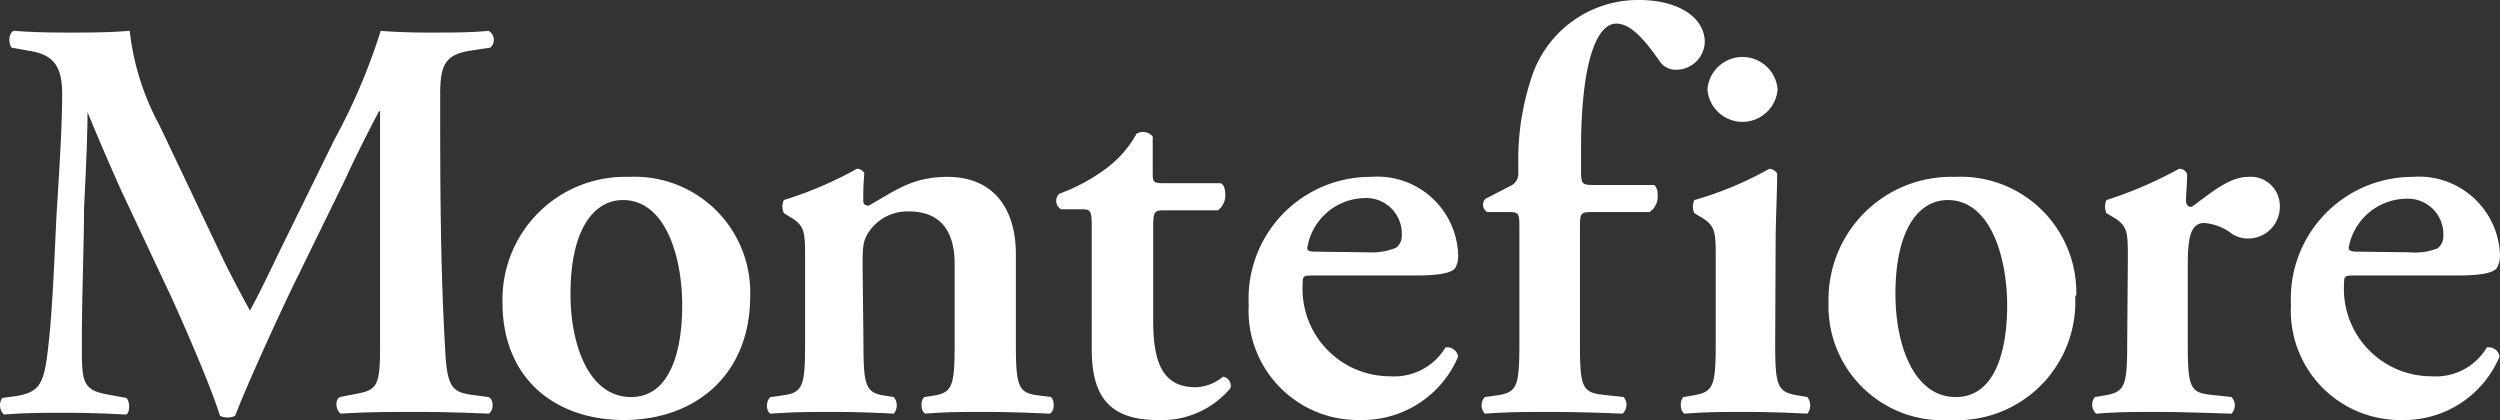
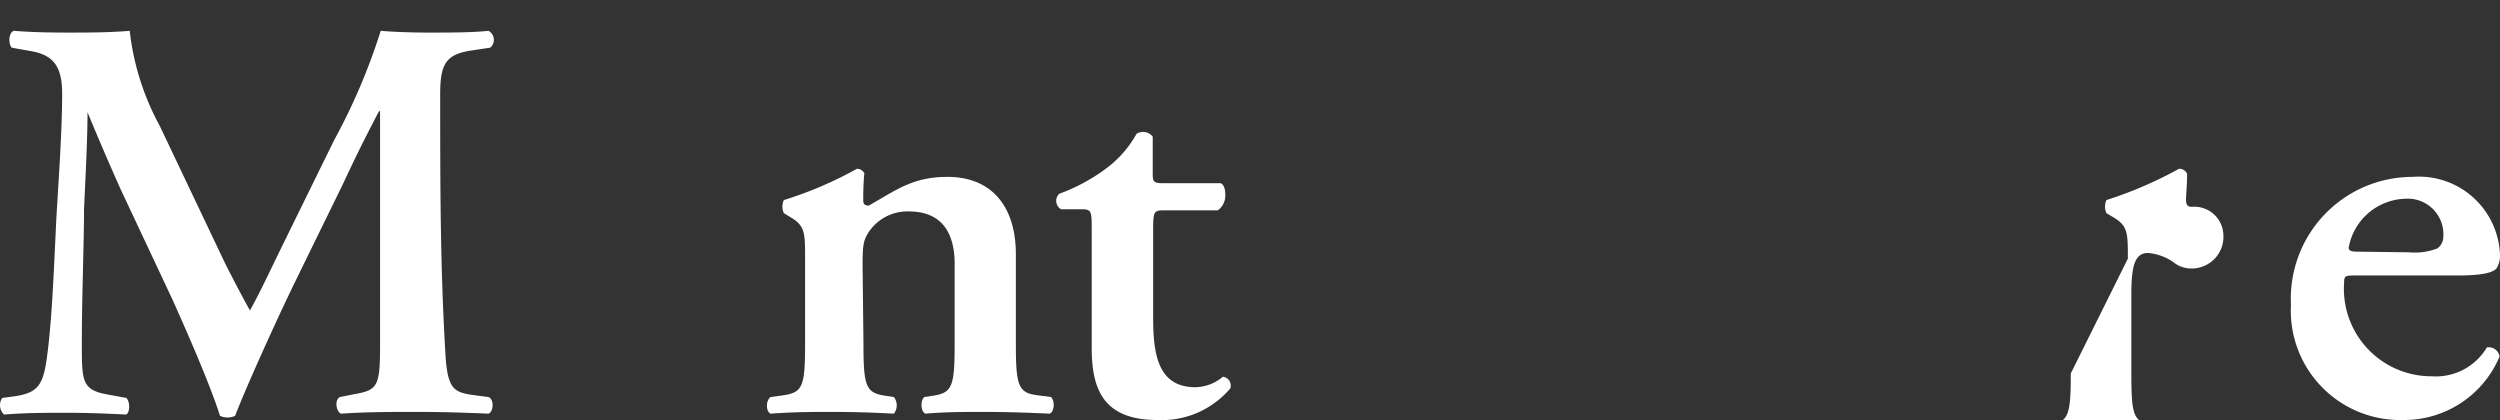
<svg xmlns="http://www.w3.org/2000/svg" id="client-logo-montefiore" width="114.344" height="19.22" viewBox="0 0 114.344 19.22">
  <rect x="0" y="0" width="114.344" height="19.22" fill="#333333" stroke="none" />
  <path id="Path_148" data-name="Path 148" d="M23.15,18.83c.26.1.24.66,0,.76-1.14-.05-2.16-.08-3.22-.08-1.24,0-2.37,0-3.53.08-.21-.1-.31-.61-.05-.76l.71-.14c1-.18,1.13-.36,1.13-2.16V5.76h-.05C17.38,7.21,17,8,16.51,9.05l-2.27,4.64c-.89,1.84-2.21,4.77-2.68,6a.83.83,0,0,1-.69,0c-.45-1.43-1.58-4-2.18-5.33l-2.35-5C5.84,8.25,5.13,6.59,4.81,5.8h0c0,1.29-.11,3.34-.16,4.45,0,1.61-.1,3.95-.1,6.11,0,1.74,0,2.14,1.16,2.35l.87.16c.18.15.18.66,0,.76-1-.05-1.79-.08-2.77-.08s-1.79,0-2.82.08a.59.59,0,0,1-.08-.76l.45-.06c1.27-.16,1.45-.55,1.64-2.16s.26-3.37.39-6.11c.11-1.79.26-4,.26-5.58,0-1.24-.39-1.77-1.42-1.95l-.89-.16c-.16-.19-.14-.69.1-.77.79.06,1.5.08,2.48.08s1.84,0,2.82-.08A11.8,11.8,0,0,0,8.11,6.42L11,12.5c.21.45.9,1.77,1.24,2.37.42-.76.77-1.5,1.37-2.74l2.48-5.05a27.84,27.84,0,0,0,2.13-5c.71.06,1.58.08,2.16.08,1.11,0,2,0,2.77-.08a.47.47,0,0,1,.08.77l-.87.13c-1.16.18-1.42.61-1.42,2,0,3.9,0,7.8.23,11.7.08,1.76.37,1.92,1.22,2.05Z" transform="translate(-0.807 -0.67)" fill="#fff" />
-   <path id="Path_149" data-name="Path 149" d="M29.67,18.83c1.81,0,2.34-2.16,2.34-4.19,0-2.22-.76-4.82-2.71-4.82-1.35,0-2.4,1.37-2.4,4.29,0,2.4.87,4.72,2.77,4.72m5.45-4.64c0,3.74-2.63,5.69-5.77,5.69S23.79,18,23.79,14.51a5.61,5.61,0,0,1,5.77-5.75,5.29,5.29,0,0,1,5.56,5.43" transform="translate(-0.807 -0.67)" fill="#fff" />
  <path id="Path_150" data-name="Path 150" d="M40.3,16.38c0,1.95.1,2.26,1,2.39l.39.06a.613.613,0,0,1,0,.76c-.92-.05-1.82-.08-2.79-.08s-1.74,0-2.85.08c-.21-.1-.23-.58,0-.76l.58-.08c.9-.13,1-.42,1-2.37V12.5c0-1.18,0-1.5-.66-1.89l-.31-.19a.7.7,0,0,1,0-.6A17.51,17.51,0,0,0,40,8.39a.37.37,0,0,1,.34.21c-.05.5-.05,1-.05,1.22s.08.23.24.26c1.23-.69,2-1.32,3.61-1.32,2.13,0,3.13,1.48,3.13,3.53v4.09c0,1.95.11,2.26,1,2.37l.61.08c.18.18.16.66-.06.76-1.1-.05-2-.08-3-.08s-1.77,0-2.69.08c-.21-.1-.24-.58-.05-.76l.39-.06c.9-.13,1-.44,1-2.39V12.74c0-1.34-.52-2.4-2.1-2.4a2.13,2.13,0,0,0-1.74.82c-.35.47-.37.71-.37,1.69Z" transform="translate(-0.807 -0.67)" fill="#fff" />
  <path id="Path_151" data-name="Path 151" d="M54.06,10.29c-.48,0-.51.05-.51.9v4.05c0,1.66.24,3.14,1.93,3.14a2,2,0,0,0,1.26-.48.41.41,0,0,1,.34.53,4.1,4.1,0,0,1-3.34,1.45c-2.5,0-3-1.45-3-3.29V11.24c0-.92,0-1-.48-1h-.92a.44.44,0,0,1-.08-.71,8.37,8.37,0,0,0,2.08-1.11,5,5,0,0,0,1.45-1.63.56.56,0,0,1,.74.13V8.55c0,.42,0,.5.5.5h2.61c.16.08.21.29.21.55a.84.84,0,0,1-.34.69Z" transform="translate(-0.807 -0.67)" fill="#fff" />
-   <path id="Path_152" data-name="Path 152" d="M63.37,12.21A2.9,2.9,0,0,0,64.66,12a.66.66,0,0,0,.26-.55,1.63,1.63,0,0,0-1.74-1.72A2.71,2.71,0,0,0,60.6,12c0,.1,0,.18.37.18Zm-2.43,1.06c-.5,0-.55,0-.55.34a4,4,0,0,0,4,4.27,2.73,2.73,0,0,0,2.53-1.32.51.51,0,0,1,.58.42,4.76,4.76,0,0,1-4.5,2.9,5,5,0,0,1-5.08-5.27A5.57,5.57,0,0,1,63.5,8.76a3.7,3.7,0,0,1,4,3.56,1.12,1.12,0,0,1-.13.6c-.16.24-.76.35-1.82.35Z" transform="translate(-0.807 -0.67)" fill="#fff" />
  <path id="Path_153" data-name="Path 153" d="M111,12.21a2.84,2.84,0,0,0,1.29-.18.67.67,0,0,0,.27-.55,1.63,1.63,0,0,0-1.74-1.72A2.71,2.71,0,0,0,108.23,12c0,.1.06.18.37.18Zm-2.42,1.06c-.5,0-.56,0-.56.34a4,4,0,0,0,4,4.27,2.71,2.71,0,0,0,2.53-1.32.5.5,0,0,1,.58.42,4.74,4.74,0,0,1-4.45,2.9,5,5,0,0,1-5.09-5.27,5.57,5.57,0,0,1,5.56-5.85,3.71,3.71,0,0,1,4,3.56,1.13,1.13,0,0,1-.14.6c-.16.24-.76.35-1.81.35Z" transform="translate(-0.807 -0.67)" fill="#fff" />
-   <path id="Path_154" data-name="Path 154" d="M73.62,10.37c-.55,0-.55.05-.55.82v5.19c0,1.95.1,2.23,1,2.34l1,.11a.55.55,0,0,1-.05.76c-1.18-.05-2.21-.08-3.45-.08-.87,0-1.76,0-2.85.08a.56.56,0,0,1,0-.76l.58-.08c.9-.14,1-.42,1-2.37V11.16c0-.71,0-.79-.47-.79h-1a.39.39,0,0,1-.08-.61l1.13-.58a.61.61,0,0,0,.37-.58V8.13a11.77,11.77,0,0,1,.56-3.77A5.12,5.12,0,0,1,75.78.67c1.82,0,3,.82,3,1.93A1.31,1.31,0,0,1,77.5,3.86a.88.88,0,0,1-.77-.37c-.84-1.21-1.42-1.74-2-1.74-.9,0-1.61,1.79-1.61,5.75v.79c0,.79,0,.84.58.84h2.77a.54.54,0,0,1,.15.42.85.85,0,0,1-.37.82Z" transform="translate(-0.807 -0.67)" fill="#fff" />
-   <path id="Path_155" data-name="Path 155" d="M78.9,4.76a1.61,1.61,0,0,1,3.21,0,1.61,1.61,0,0,1-3.21,0M82,16.38c0,1.95.1,2.21,1,2.37l.47.08a.613.613,0,0,1,0,.76c-1-.05-1.87-.08-2.85-.08s-1.76,0-2.76.08c-.21-.1-.24-.58-.06-.76l.48-.08c.89-.16,1-.42,1-2.37V12.5c0-1.18,0-1.5-.66-1.89l-.32-.19a.74.74,0,0,1,0-.6,15.8,15.8,0,0,0,3.43-1.43.48.48,0,0,1,.36.21c0,.87-.07,2.14-.07,3.22Z" transform="translate(-0.807 -0.67)" fill="#fff" />
-   <path id="Path_156" data-name="Path 156" d="M90.26,18.83c1.82,0,2.35-2.16,2.35-4.19,0-2.22-.77-4.82-2.72-4.82-1.34,0-2.39,1.37-2.39,4.29,0,2.4.87,4.72,2.76,4.72m5.46-4.64A5.41,5.41,0,0,1,90,19.88a5.217,5.217,0,0,1-5.56-5.37,5.61,5.61,0,0,1,5.77-5.75,5.29,5.29,0,0,1,5.56,5.43" transform="translate(-0.807 -0.67)" fill="#fff" />
-   <path id="Path_157" data-name="Path 157" d="M98.13,12.5c0-1.18,0-1.5-.66-1.89l-.32-.19a.74.74,0,0,1,0-.6,18.48,18.48,0,0,0,3.32-1.43.37.37,0,0,1,.37.24c0,.5-.05.95-.05,1.19s.1.31.26.31c.82-.58,1.69-1.37,2.58-1.37a1.33,1.33,0,0,1,1.45,1.29,1.45,1.45,0,0,1-1.47,1.53,1.32,1.32,0,0,1-.71-.21,2.38,2.38,0,0,0-1.27-.5c-.61,0-.76.61-.76,1.9v3.61c0,1.95.1,2.24,1,2.34l1,.11a.55.55,0,0,1,0,.76c-1.58-.05-2.48-.08-3.45-.08s-1.74,0-2.74.08a.56.56,0,0,1-.06-.76l.48-.08c.89-.16,1-.42,1-2.37Z" transform="translate(-0.807 -0.67)" fill="#fff" />
+   <path id="Path_157" data-name="Path 157" d="M98.13,12.5c0-1.18,0-1.5-.66-1.89l-.32-.19a.74.74,0,0,1,0-.6,18.48,18.48,0,0,0,3.32-1.43.37.37,0,0,1,.37.24c0,.5-.05.95-.05,1.19s.1.31.26.31a1.33,1.33,0,0,1,1.45,1.29,1.45,1.45,0,0,1-1.47,1.53,1.32,1.32,0,0,1-.71-.21,2.38,2.38,0,0,0-1.27-.5c-.61,0-.76.61-.76,1.9v3.61c0,1.95.1,2.24,1,2.34l1,.11a.55.55,0,0,1,0,.76c-1.58-.05-2.48-.08-3.45-.08s-1.74,0-2.74.08a.56.56,0,0,1-.06-.76l.48-.08c.89-.16,1-.42,1-2.37Z" transform="translate(-0.807 -0.67)" fill="#fff" />
</svg>